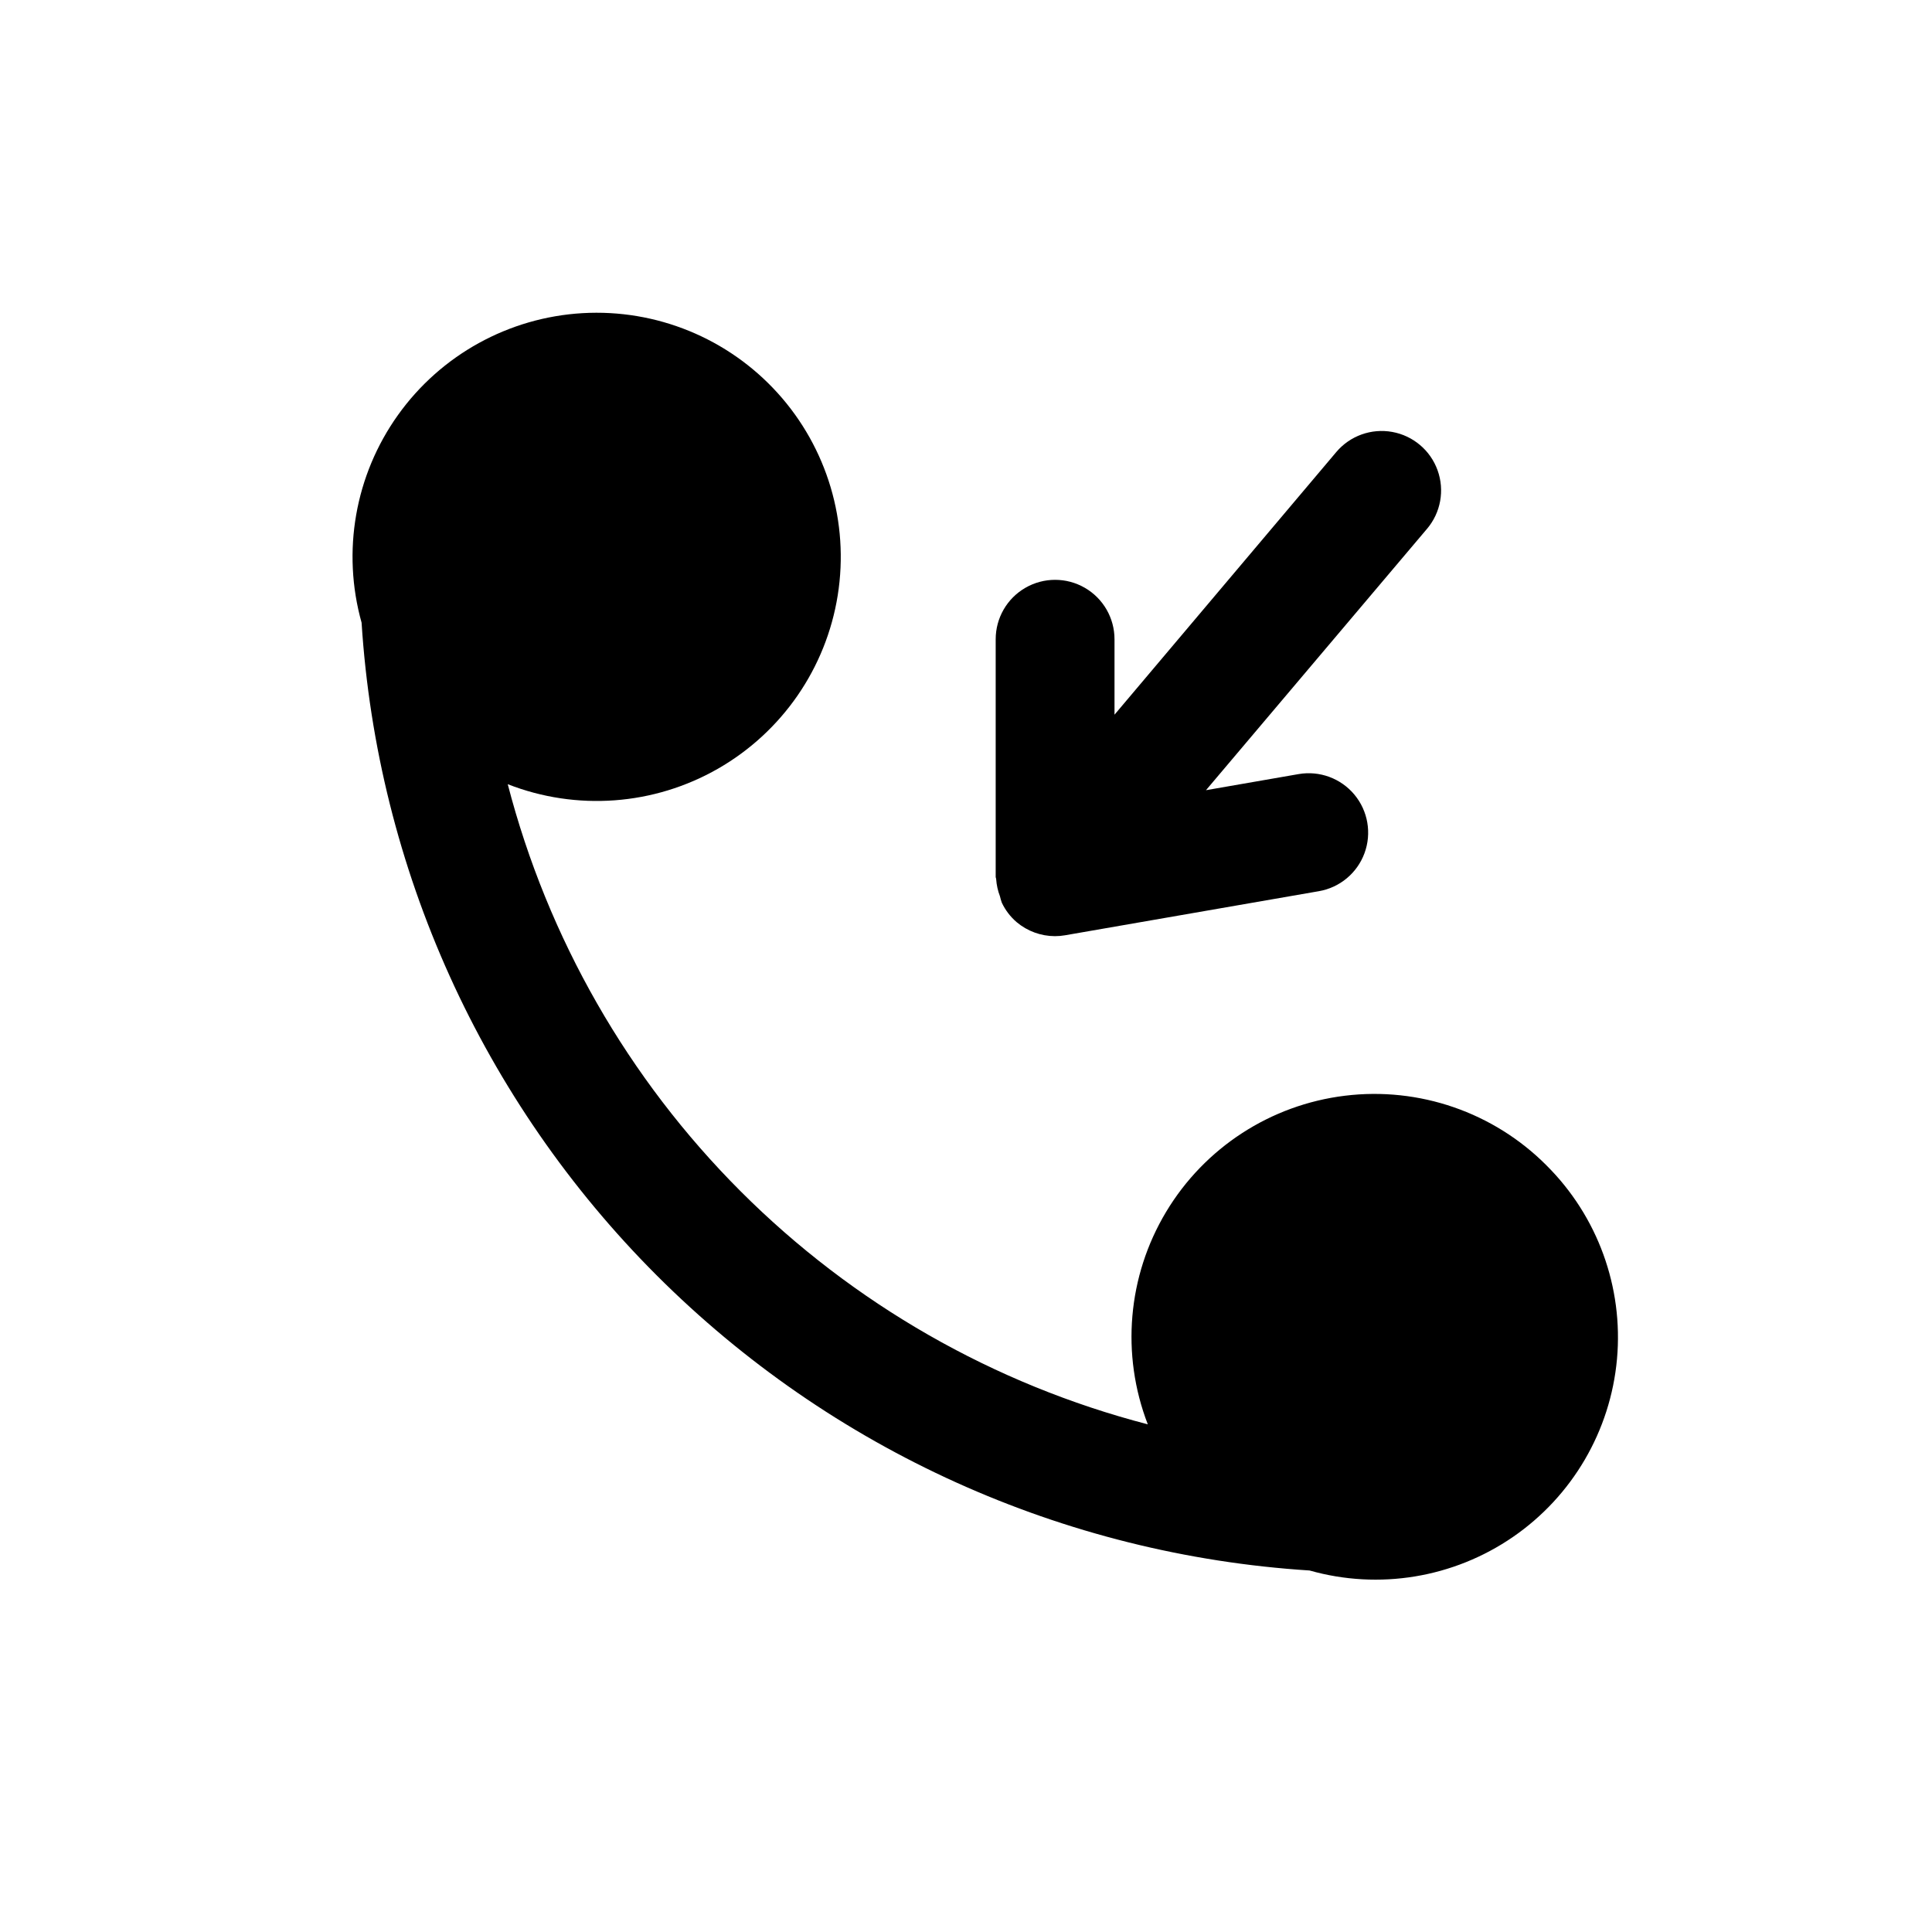
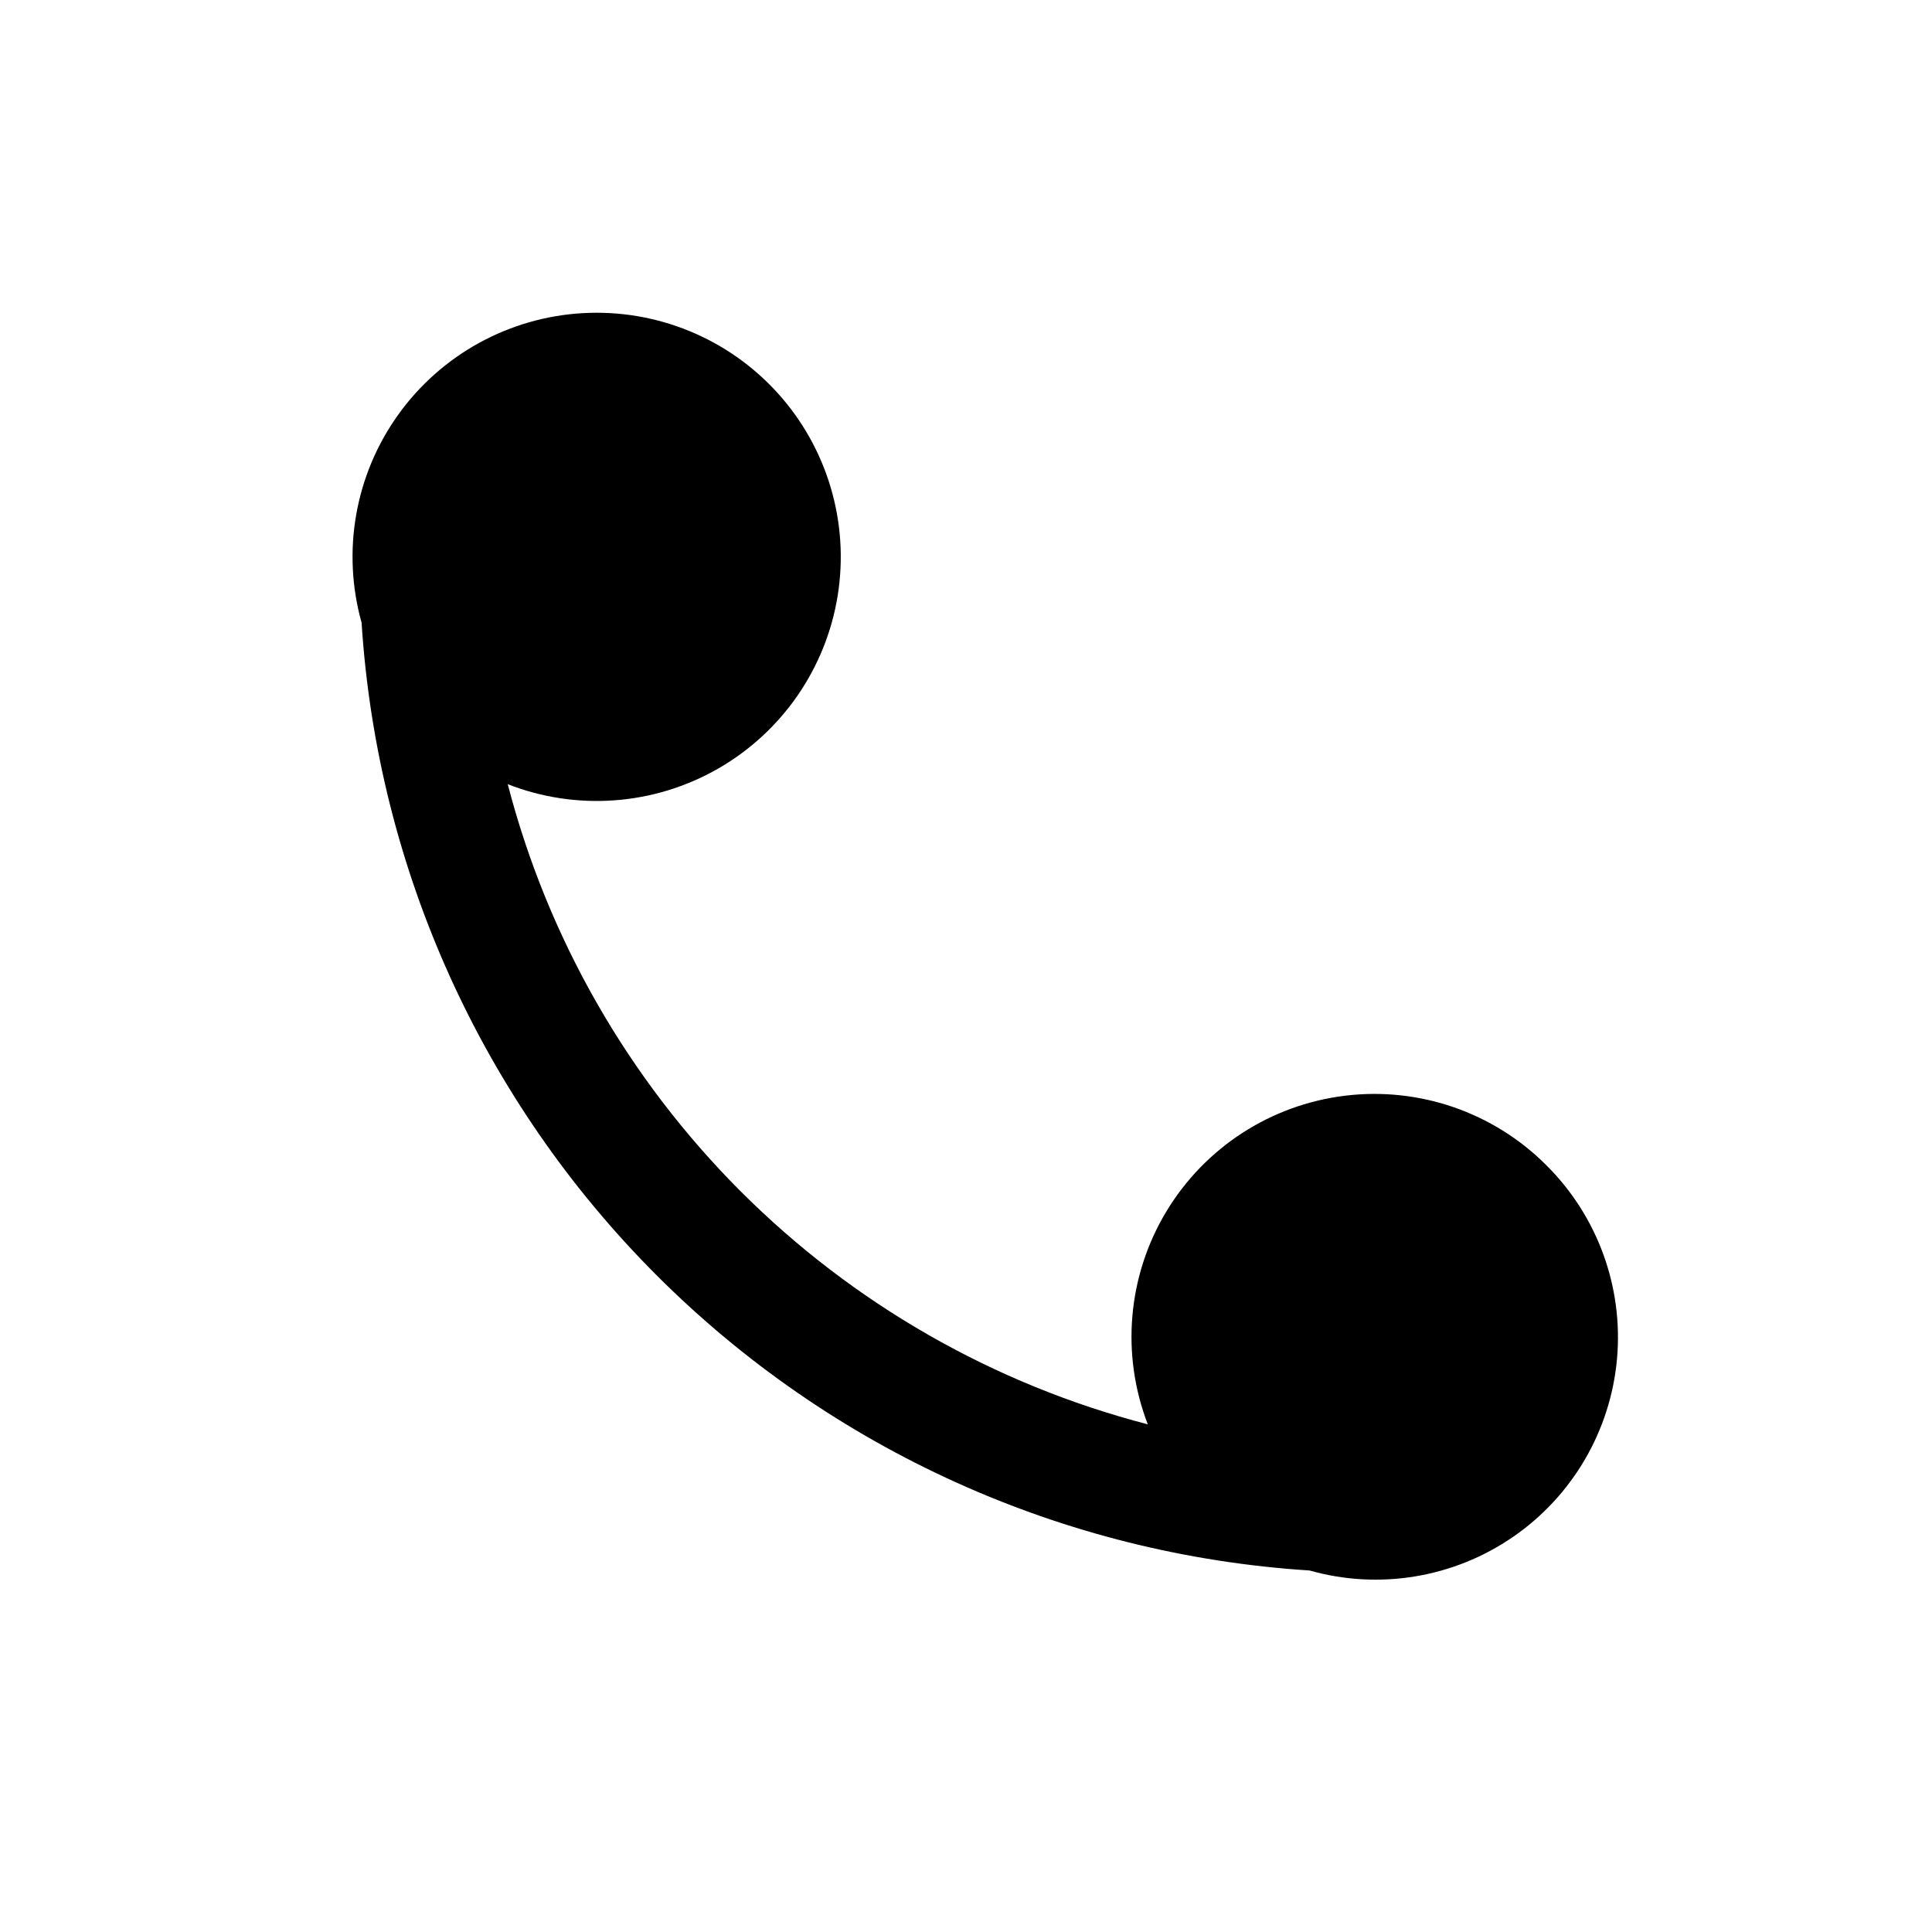
<svg xmlns="http://www.w3.org/2000/svg" fill="#000000" width="800px" height="800px" version="1.1" viewBox="144 144 512 512">
  <g>
    <path d="m553.82 452.82c-14.008-14.051-33.715-20.855-53.41-18.441-19.695 2.41-37.176 13.77-47.383 30.785-10.207 17.02-11.996 37.789-4.848 56.301-40.824-10.605-78.07-31.922-107.89-61.746-29.824-29.824-51.137-67.074-61.734-107.9 18.238 7.137 38.727 5.625 55.719-4.109 16.992-9.734 28.664-26.641 31.738-45.98 3.074-19.344-2.781-39.035-15.918-53.559-13.141-14.523-32.152-22.309-51.703-21.184-19.551 1.129-37.539 11.055-48.918 26.992-11.383 15.938-14.93 36.176-9.648 55.031 4.172 65.258 31.984 126.76 78.223 172.99 46.242 46.234 107.75 74.031 173 78.195 18.395 5.207 38.152 1.949 53.902-8.887 15.75-10.832 25.855-28.121 27.57-47.16 1.715-19.039-5.141-37.855-18.703-51.328z" />
-     <path d="m409 381.53c0.133 0.57 0.293 1.133 0.488 1.684 0.934 1.988 2.281 3.754 3.953 5.18 2.836 2.379 6.418 3.688 10.121 3.699 0.902 0 1.805-0.078 2.691-0.234l67.258-11.684h0.004c5.543-0.957 10.152-4.801 12.094-10.082 1.941-5.281 0.918-11.195-2.684-15.516-3.602-4.32-9.238-6.391-14.781-5.434l-24.547 4.266 58.582-69.273h0.004c3.633-4.297 4.699-10.207 2.793-15.5-1.902-5.297-6.488-9.172-12.027-10.172-5.539-0.996-11.188 1.035-14.82 5.332l-58.773 69.605v-19.996c0-5.625-3-10.824-7.871-13.633-4.871-2.812-10.875-2.812-15.746 0-4.871 2.809-7.871 8.008-7.871 13.633v62.977c0 0.203 0.125 0.395 0.125 0.598 0.109 1.559 0.449 3.094 1.008 4.551z" />
  </g>
</svg>